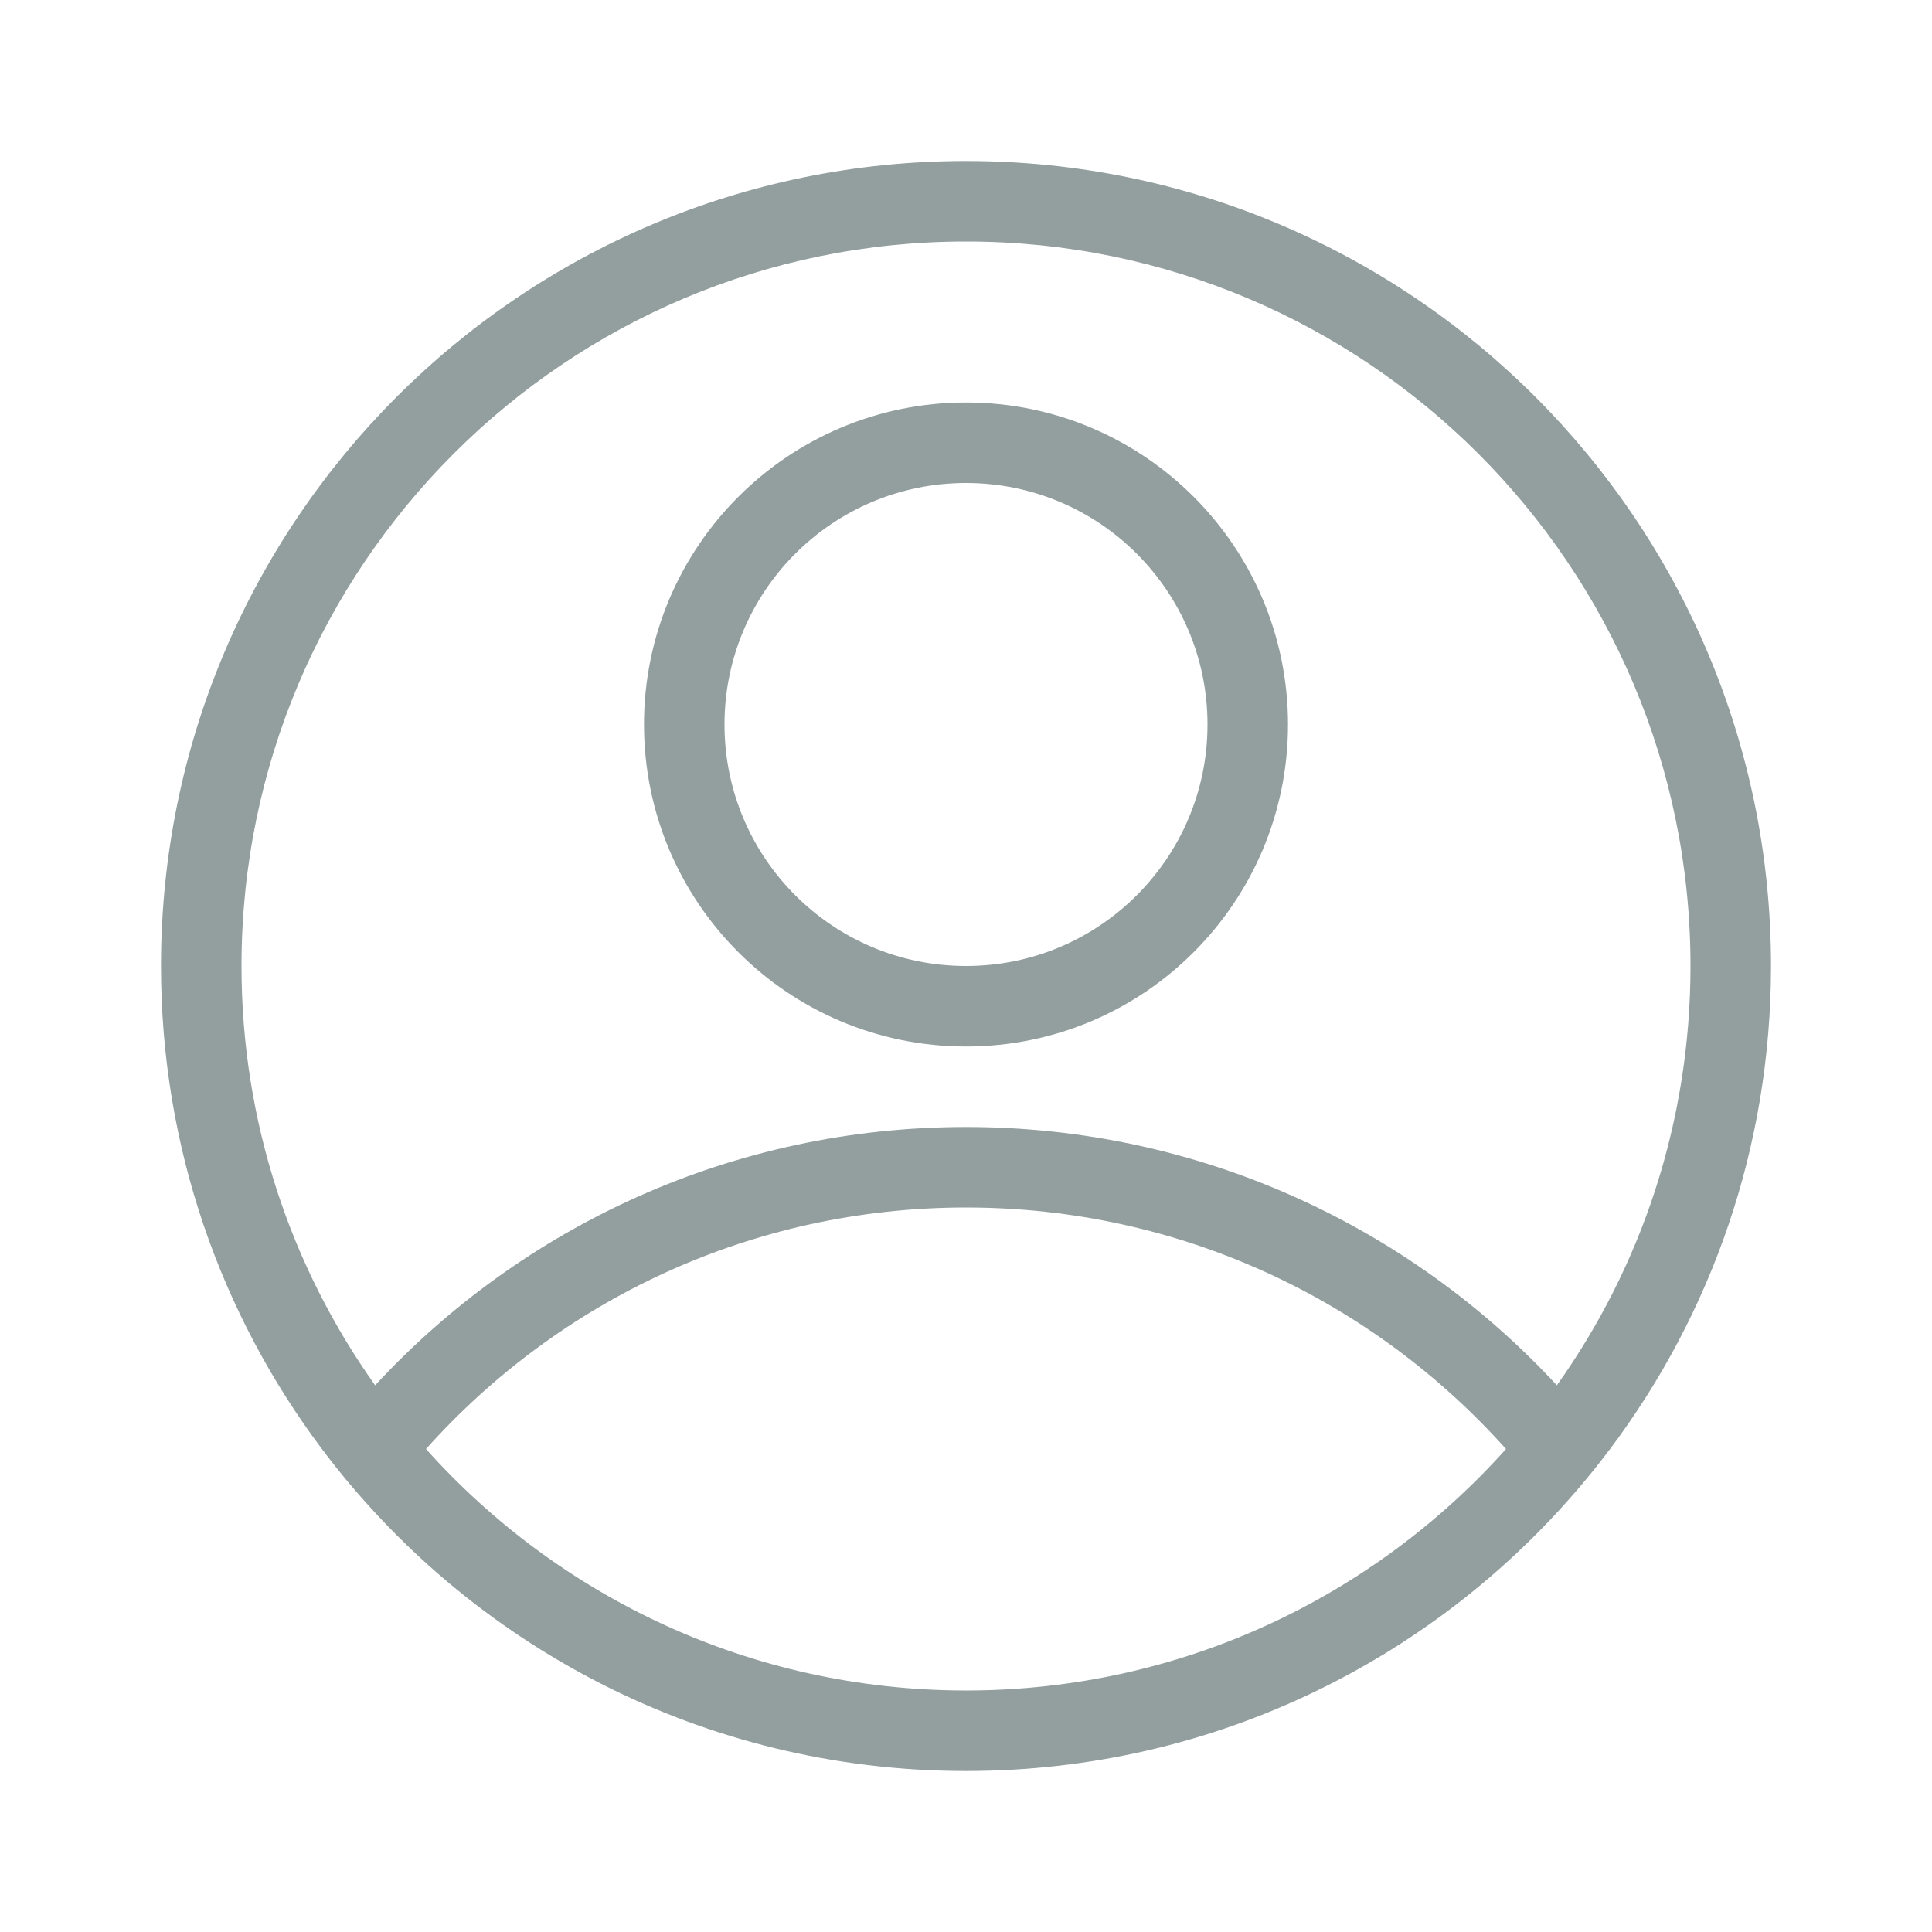
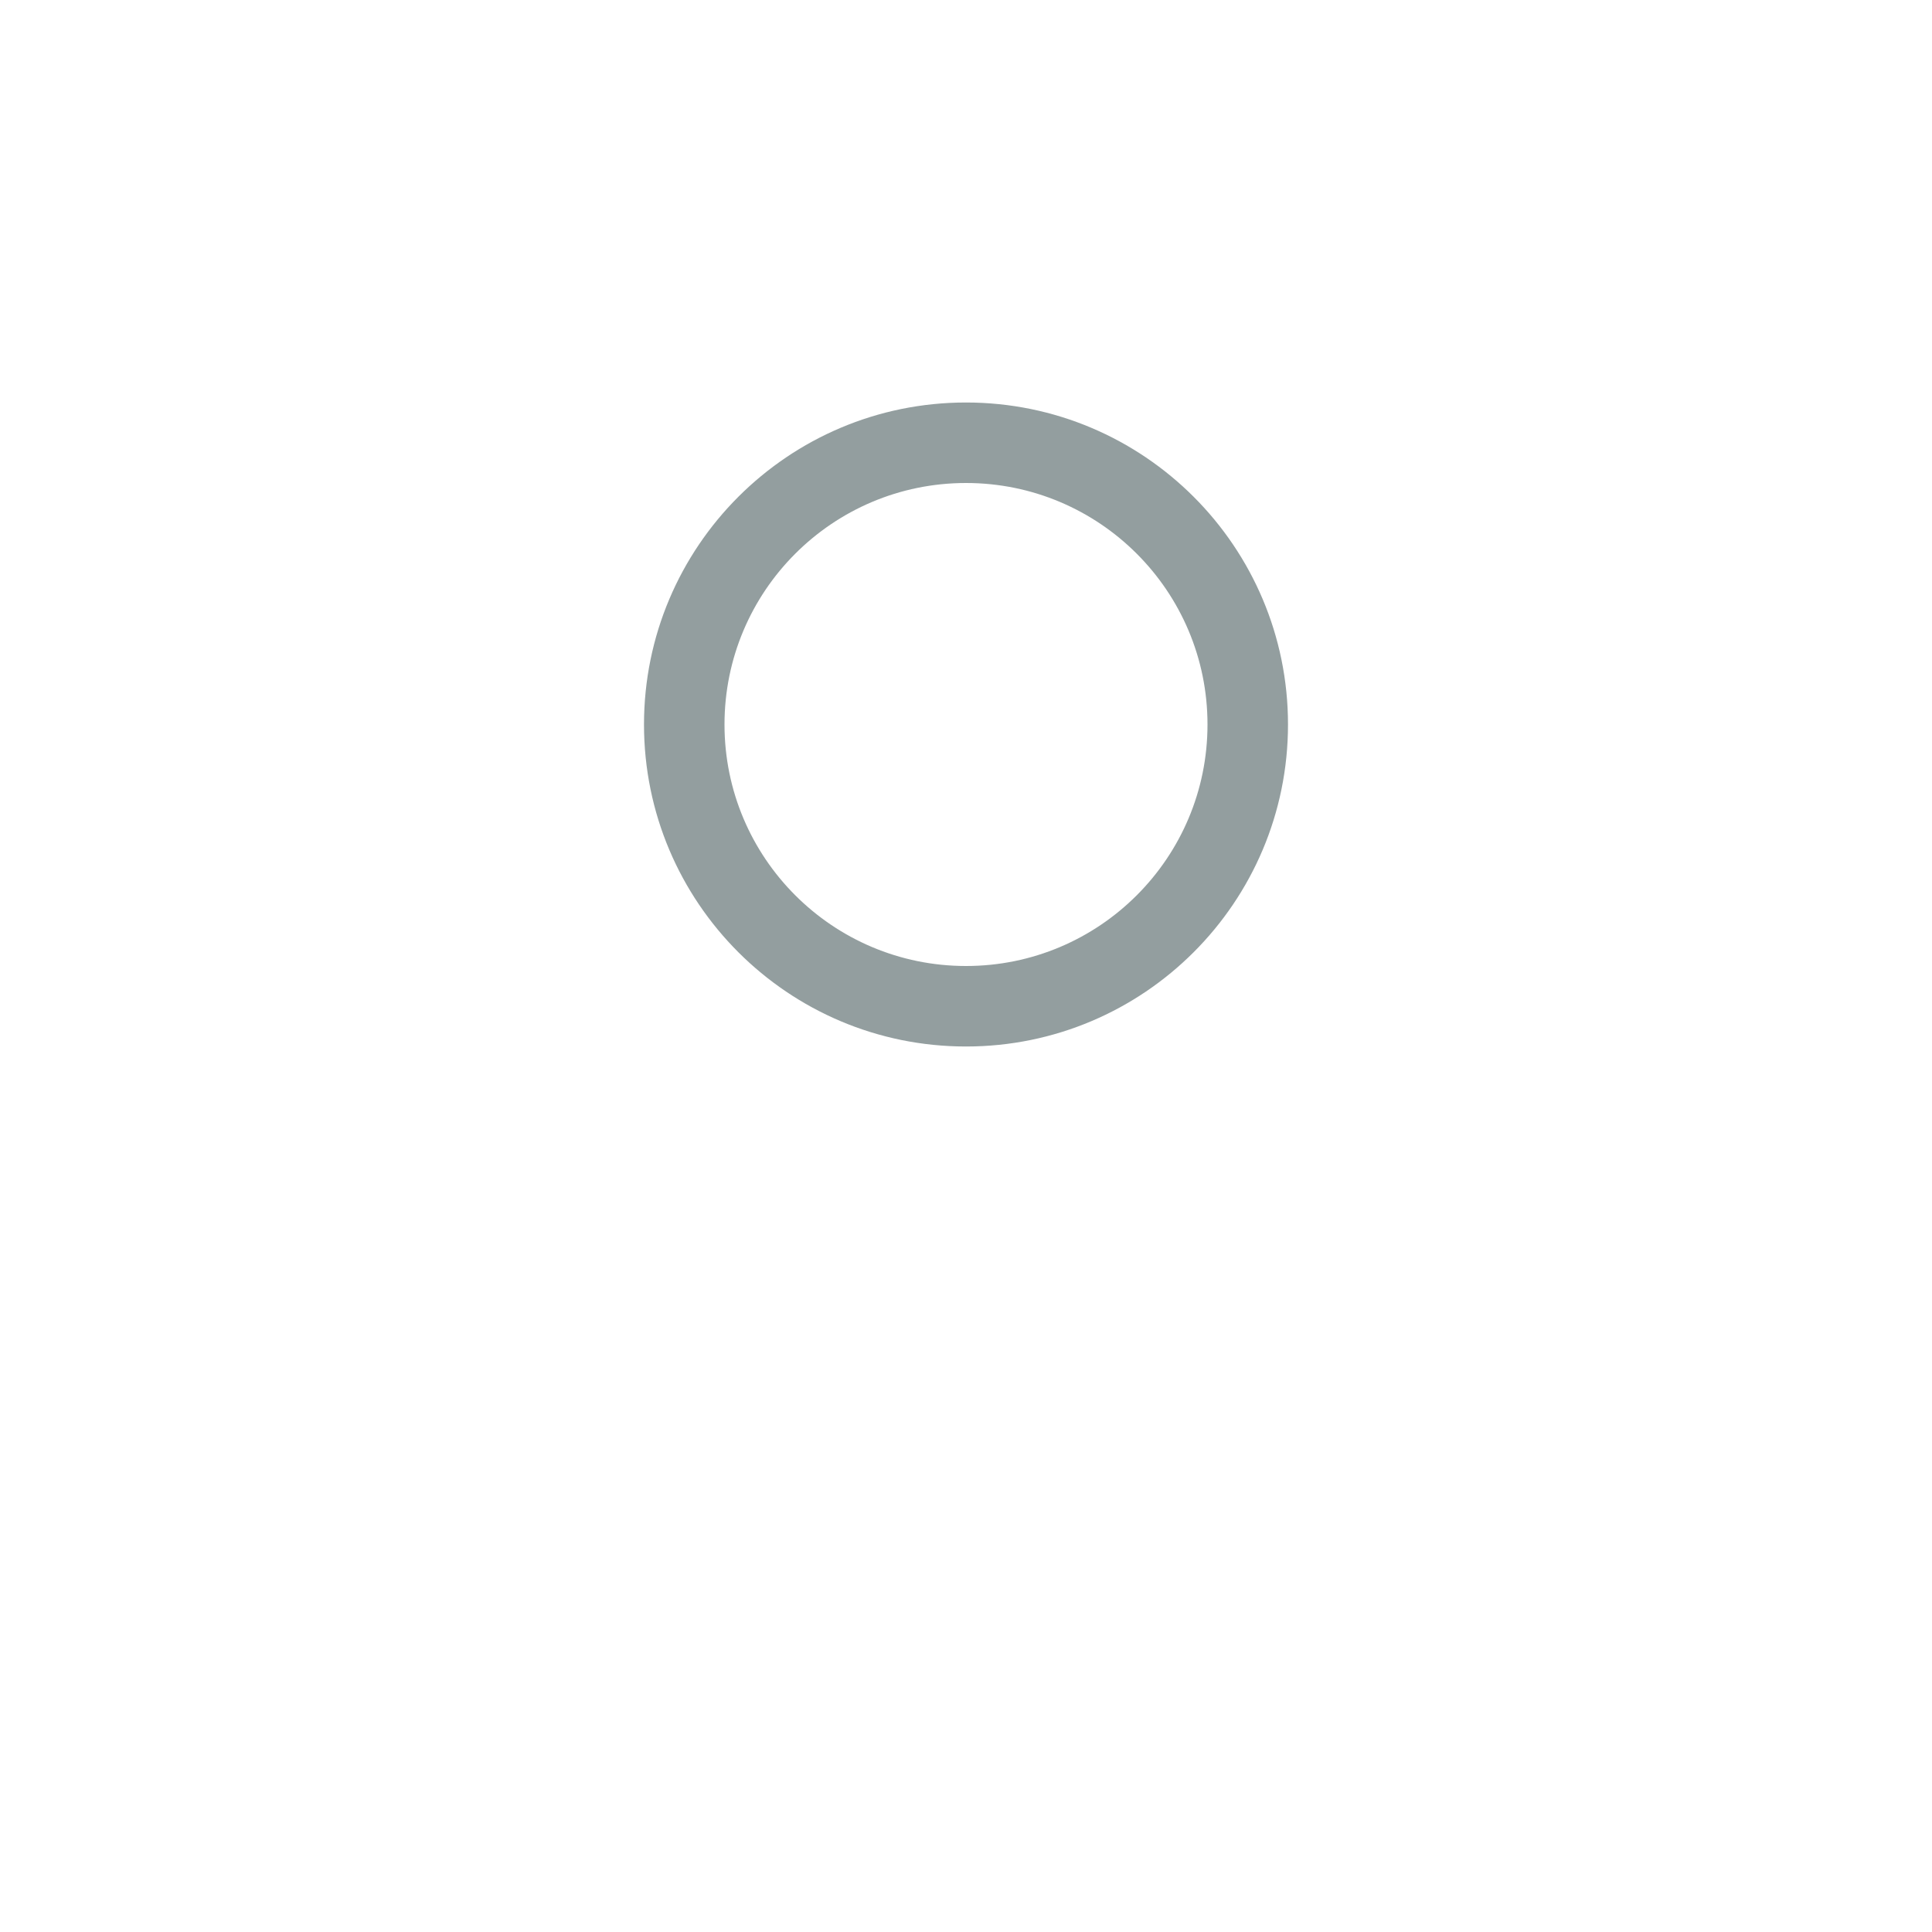
<svg xmlns="http://www.w3.org/2000/svg" width="24" height="24" viewBox="0 0 24 24" fill="none">
  <path fill-rule="evenodd" clip-rule="evenodd" d="M16 9C16 11.209 14.209 13 12 13C9.791 13 8 11.209 8 9C8 6.791 9.791 5 12 5C14.209 5 16 6.791 16 9ZM15 9C15 10.657 13.657 12 12 12C10.343 12 9 10.657 9 9C9 7.343 10.343 6 12 6C13.657 6 15 7.343 15 9Z" fill="#939E9F" />
-   <path fill-rule="evenodd" clip-rule="evenodd" d="M22 12C22 14.251 21.256 16.329 20.001 18C19.909 18.122 19.814 18.243 19.716 18.361C17.882 20.583 15.107 22 12 22C8.728 22 5.824 20.429 3.999 18C2.744 16.329 2 14.251 2 12C2 6.477 6.477 2 12 2C17.523 2 22 6.477 22 12ZM12 21L12.016 21C14.675 20.995 17.064 19.837 18.708 18C17.059 16.157 14.665 15 12 15C9.335 15 6.941 16.157 5.292 18C6.936 19.837 9.325 20.995 11.984 21L12 21ZM12 14C14.901 14 17.514 15.235 19.34 17.209C20.386 15.739 21 13.941 21 12C21 7.029 16.971 3 12 3C7.029 3 3 7.029 3 12C3 13.941 3.615 15.739 4.66 17.209C6.486 15.235 9.099 14 12 14Z" fill="#939E9F" />
</svg>